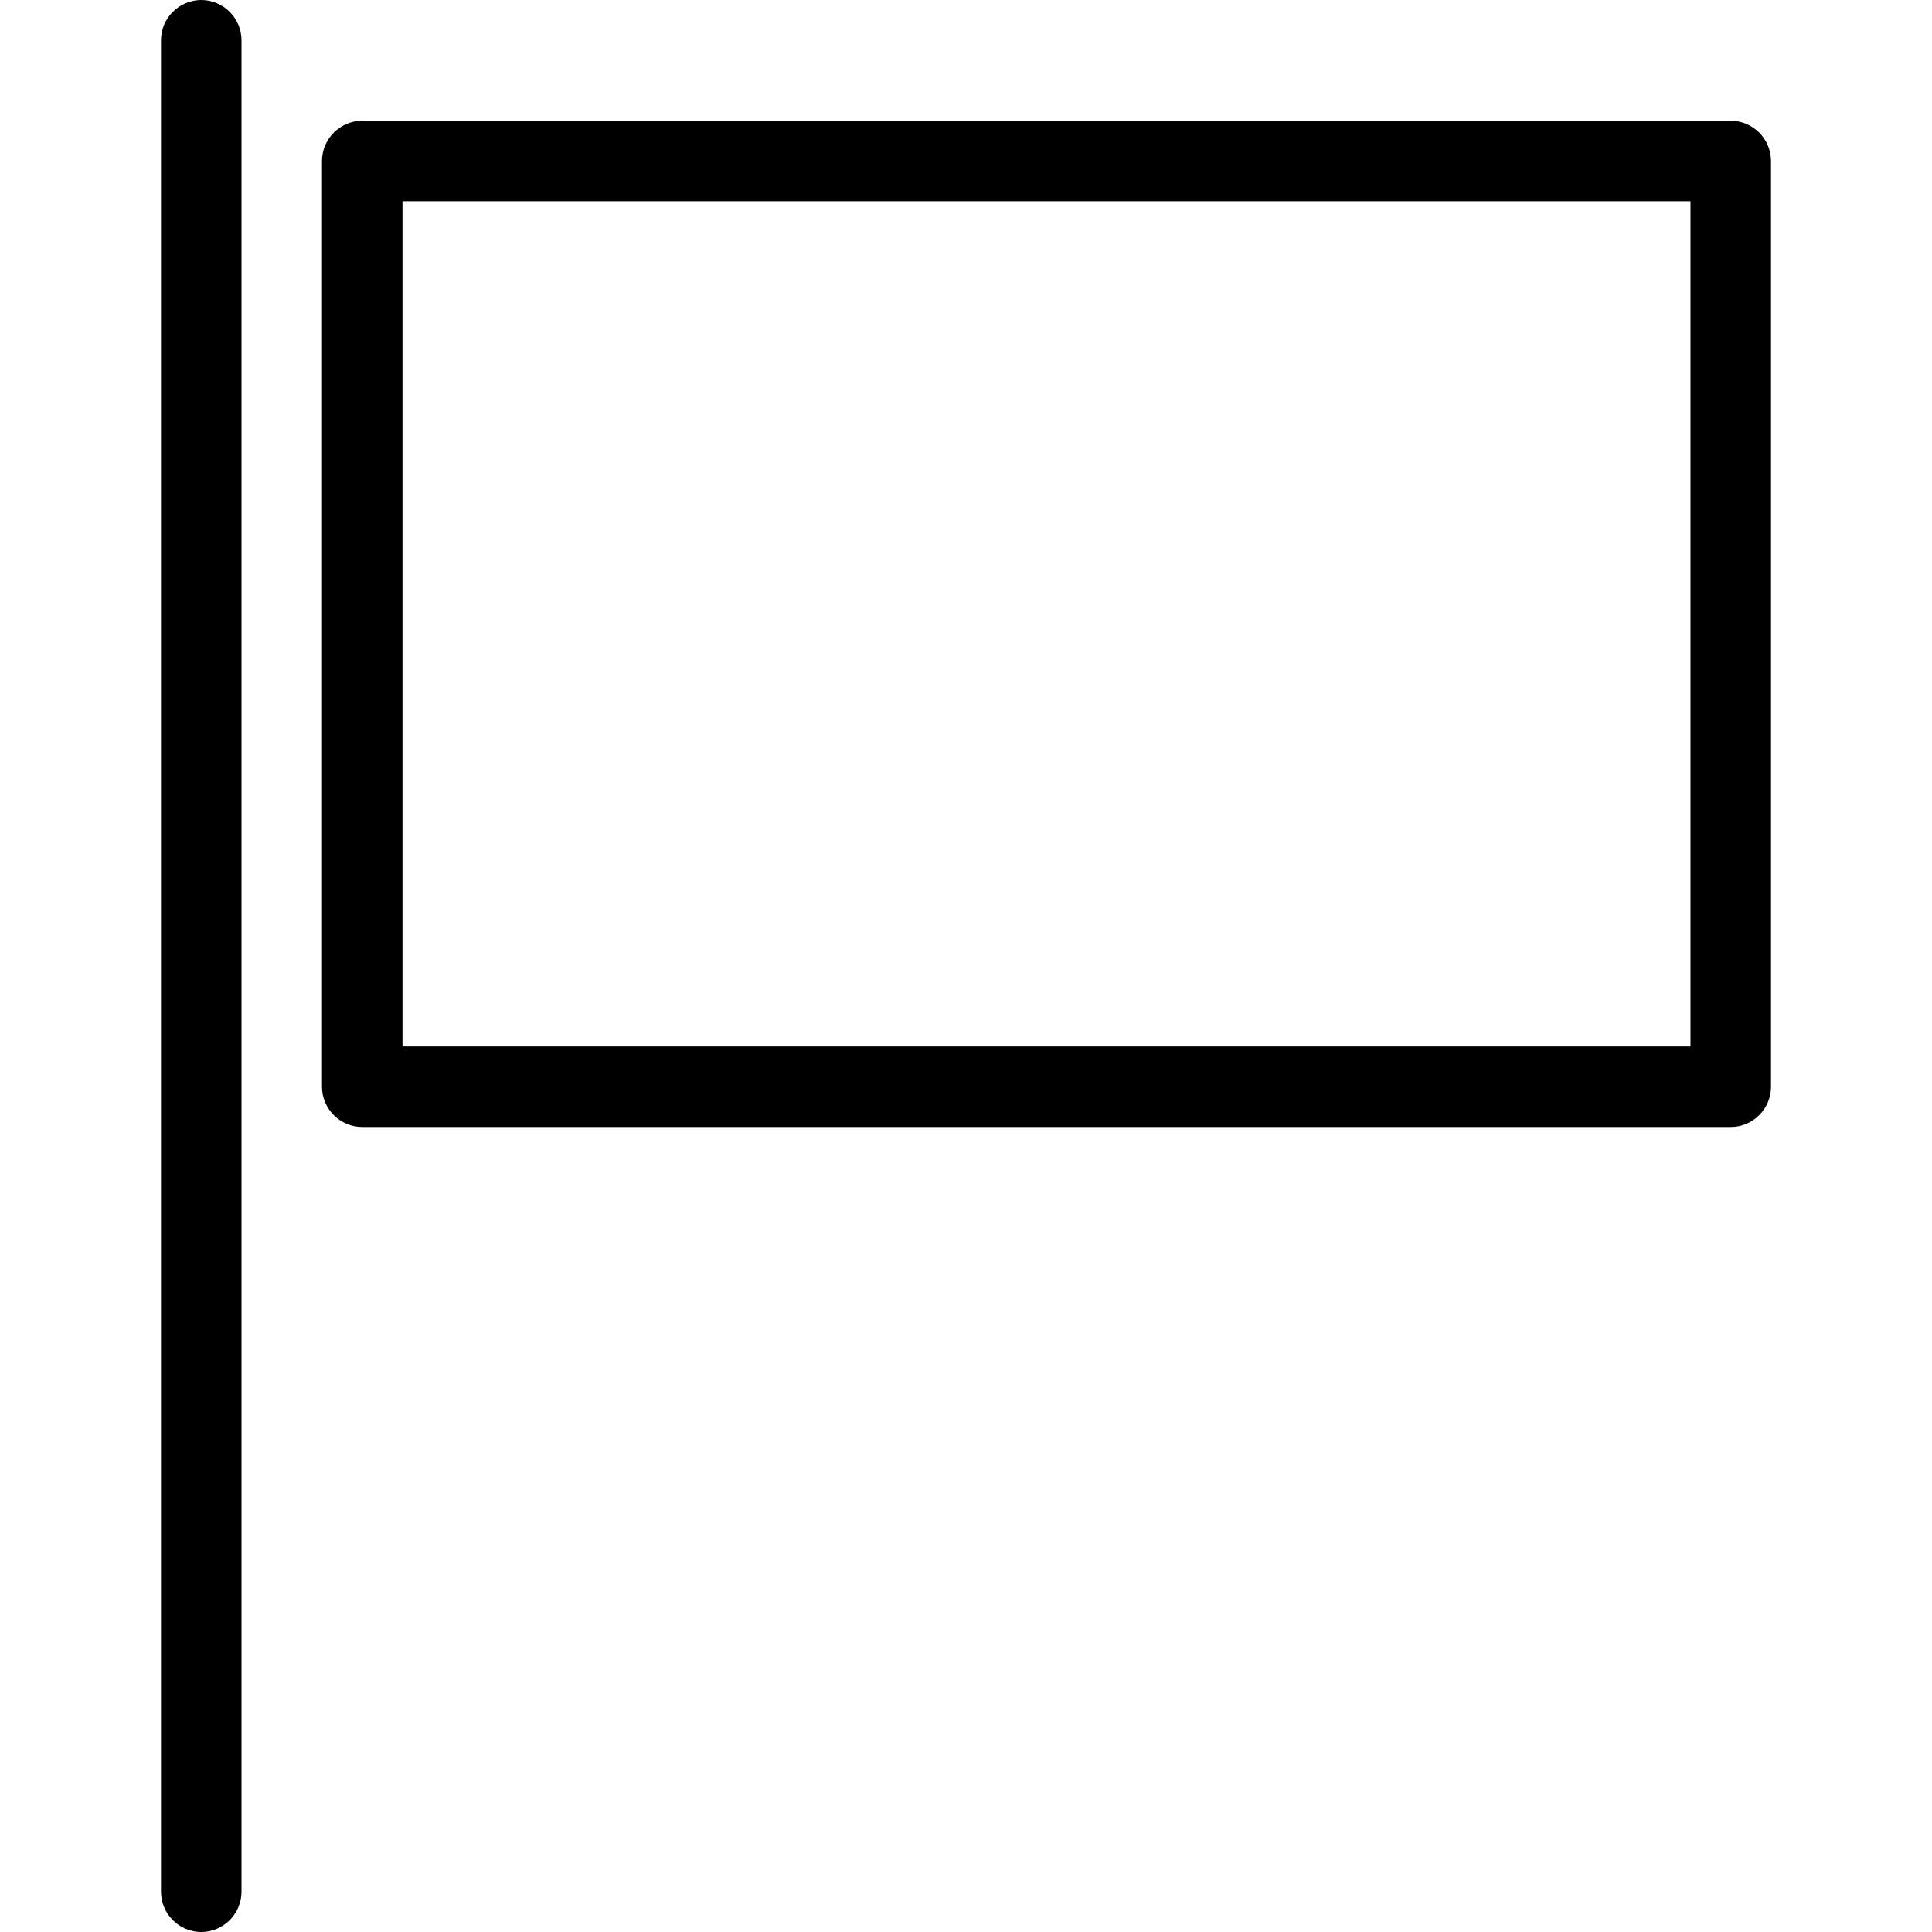
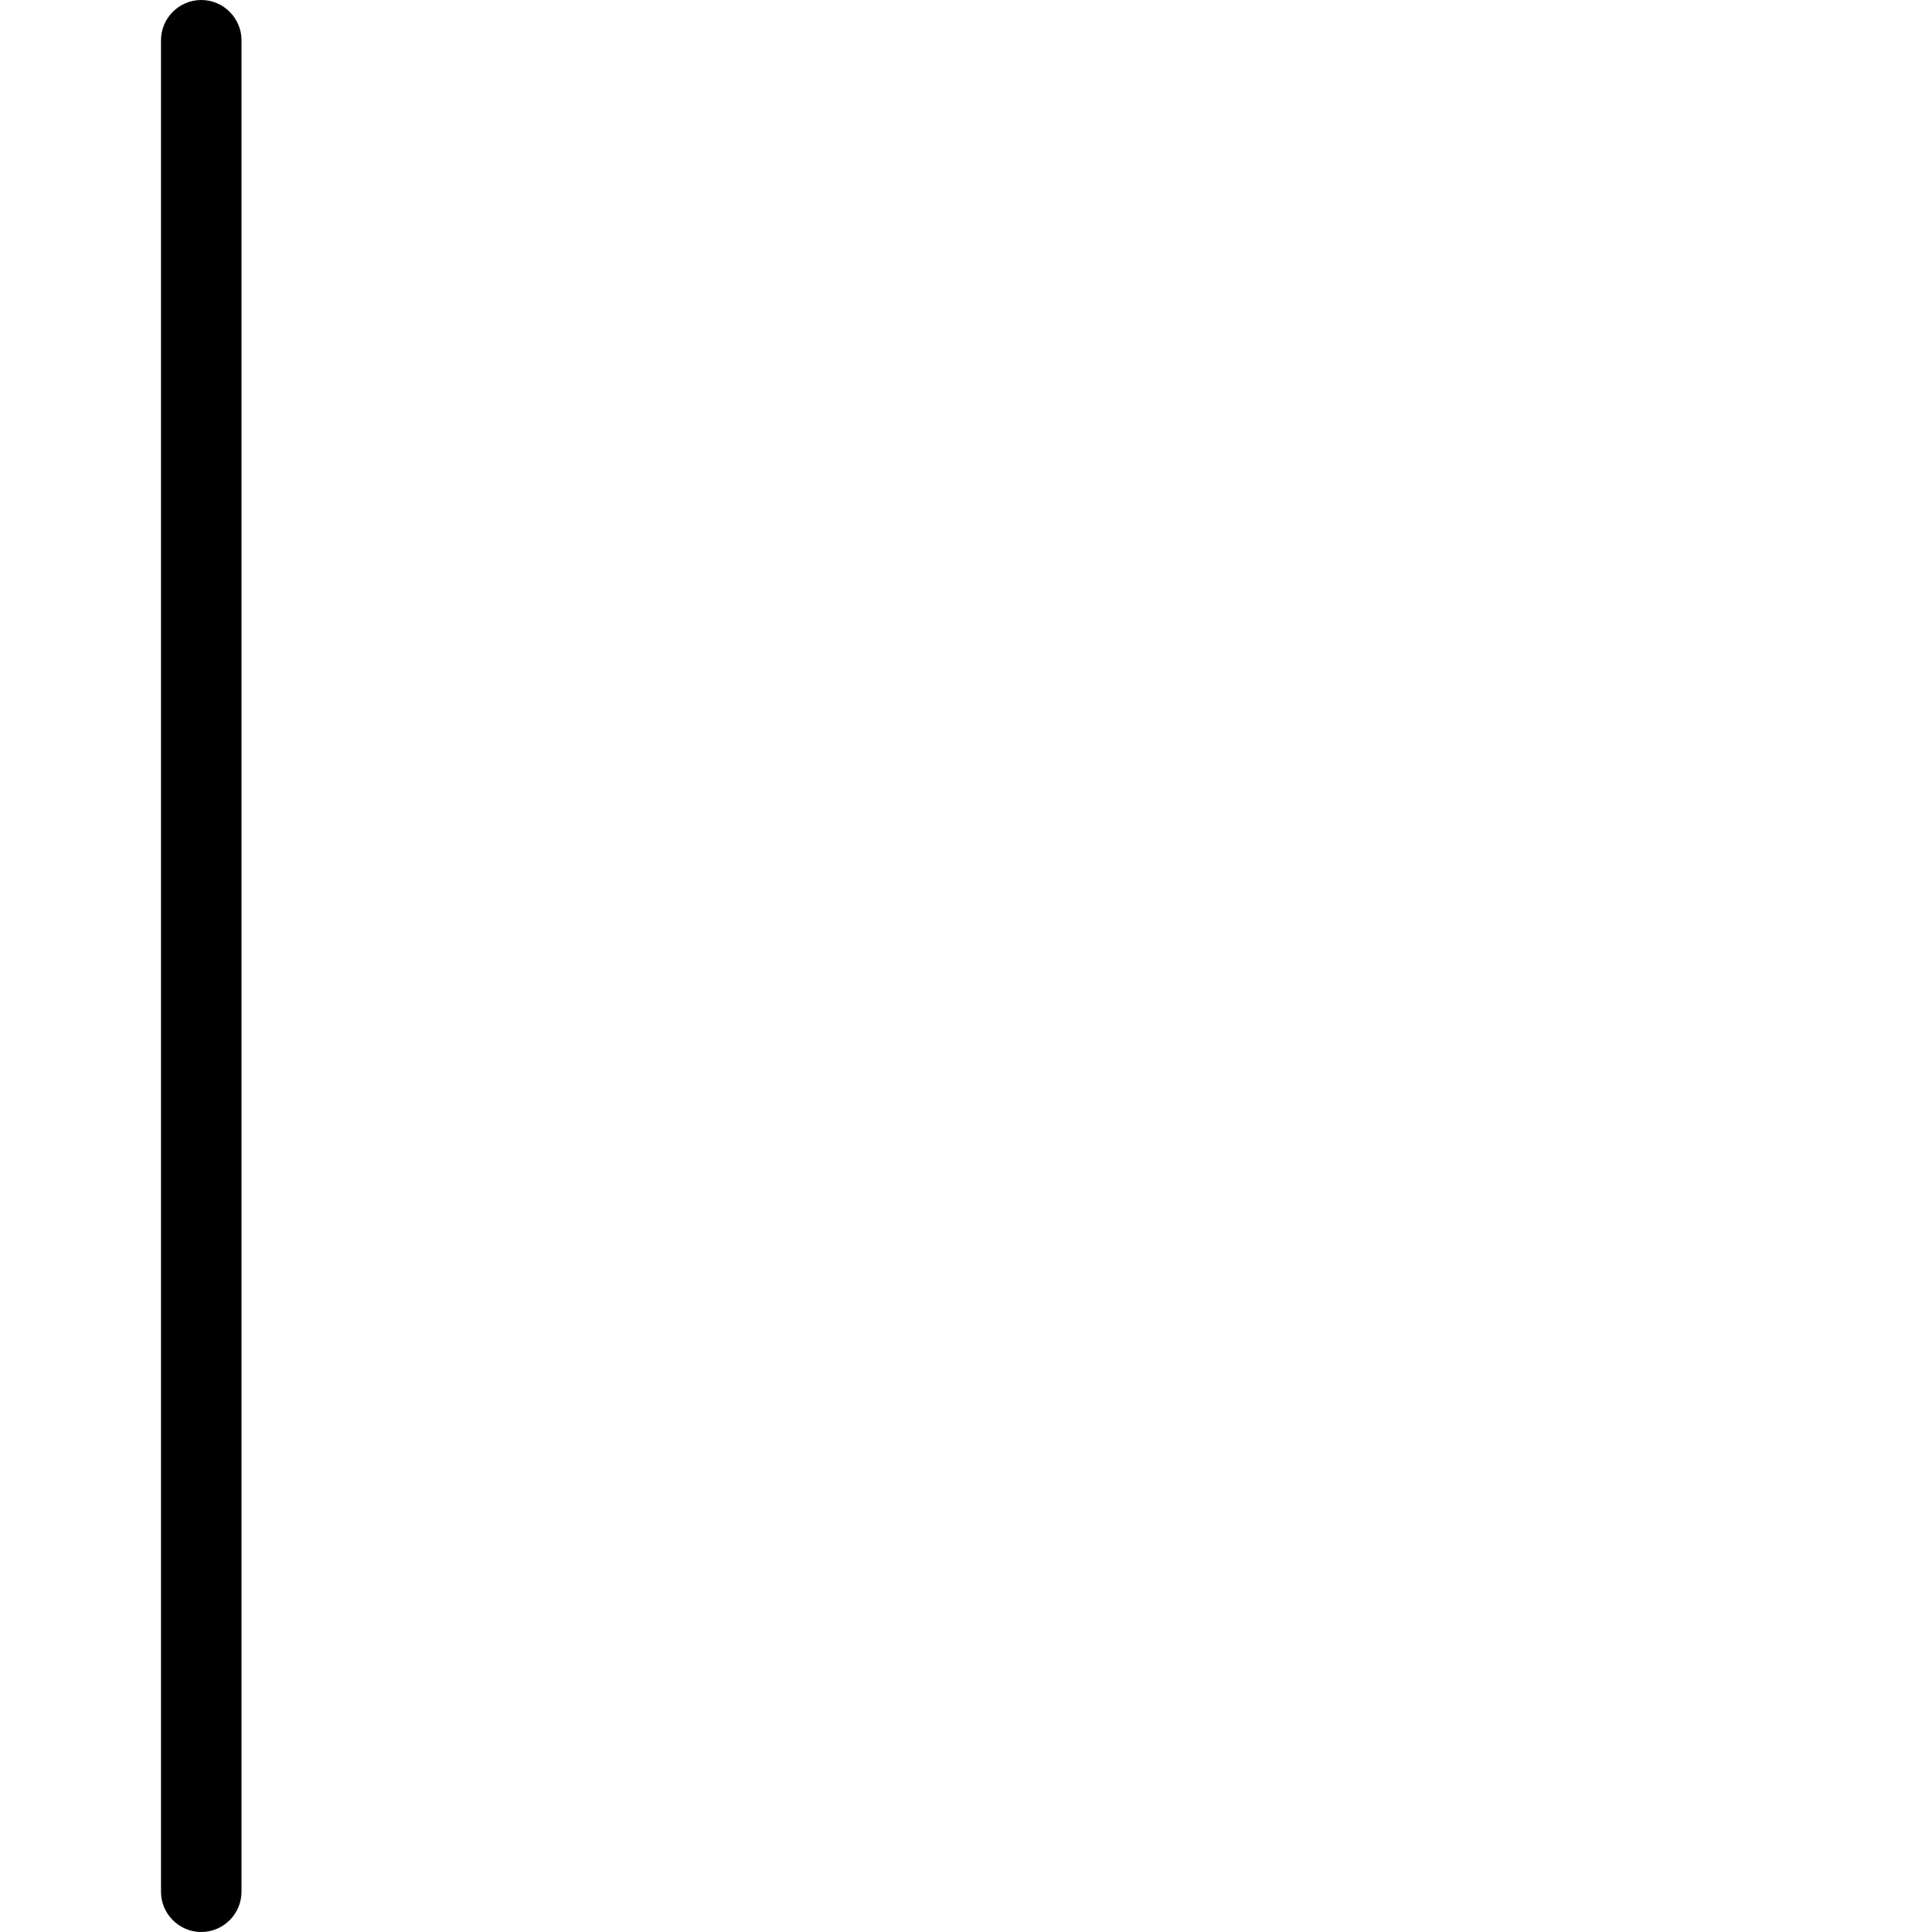
<svg xmlns="http://www.w3.org/2000/svg" fill="#000000" height="800px" width="800px" version="1.1" id="Layer_1" viewBox="0 0 512 512" xml:space="preserve">
  <g>
    <g>
      <g>
-         <path d="M458.667,32H96c-5.867,0-10.667,4.8-10.667,10.667V288c0,5.867,4.8,10.667,10.667,10.667h362.667     c5.867,0,10.667-4.8,10.667-10.667V42.667C469.333,36.8,464.533,32,458.667,32z M448,277.333H106.667v-224H448V277.333z" />
        <path d="M53.333,0c-5.867,0-10.667,4.8-10.667,10.667v490.667c0,5.867,4.8,10.667,10.667,10.667C59.2,512,64,507.2,64,501.333     V10.667C64,4.8,59.2,0,53.333,0z" />
      </g>
    </g>
  </g>
</svg>